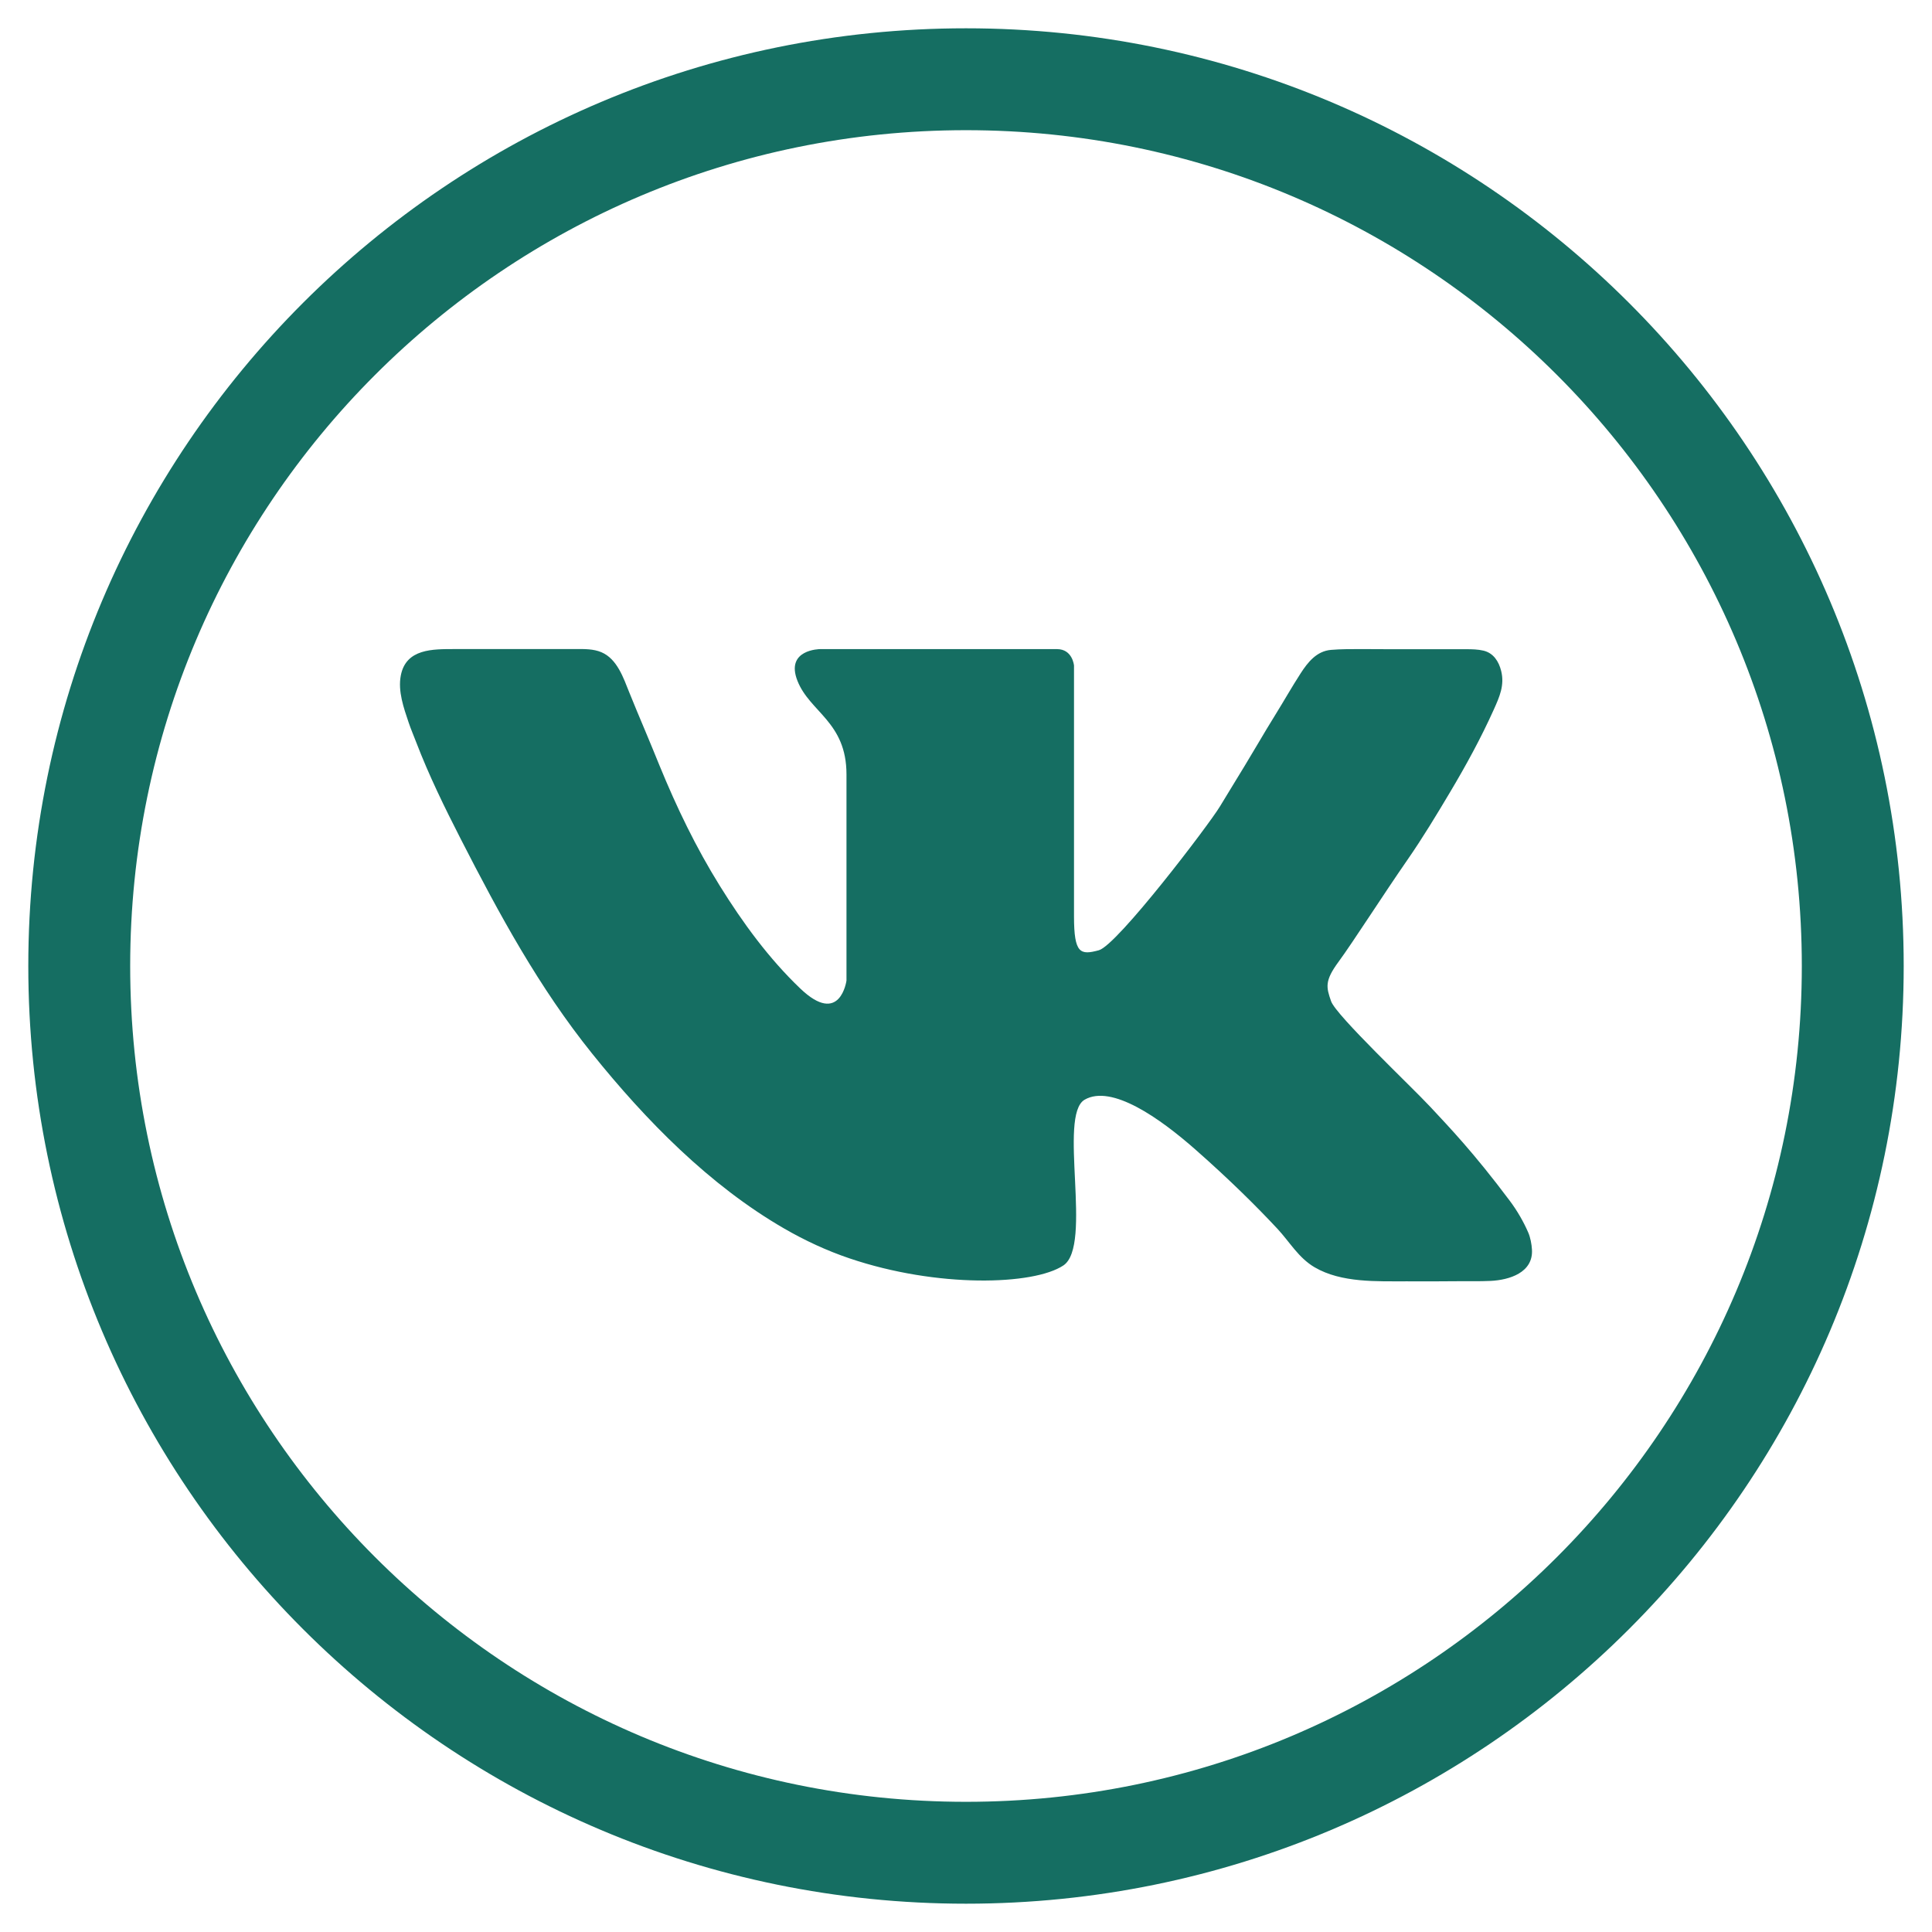
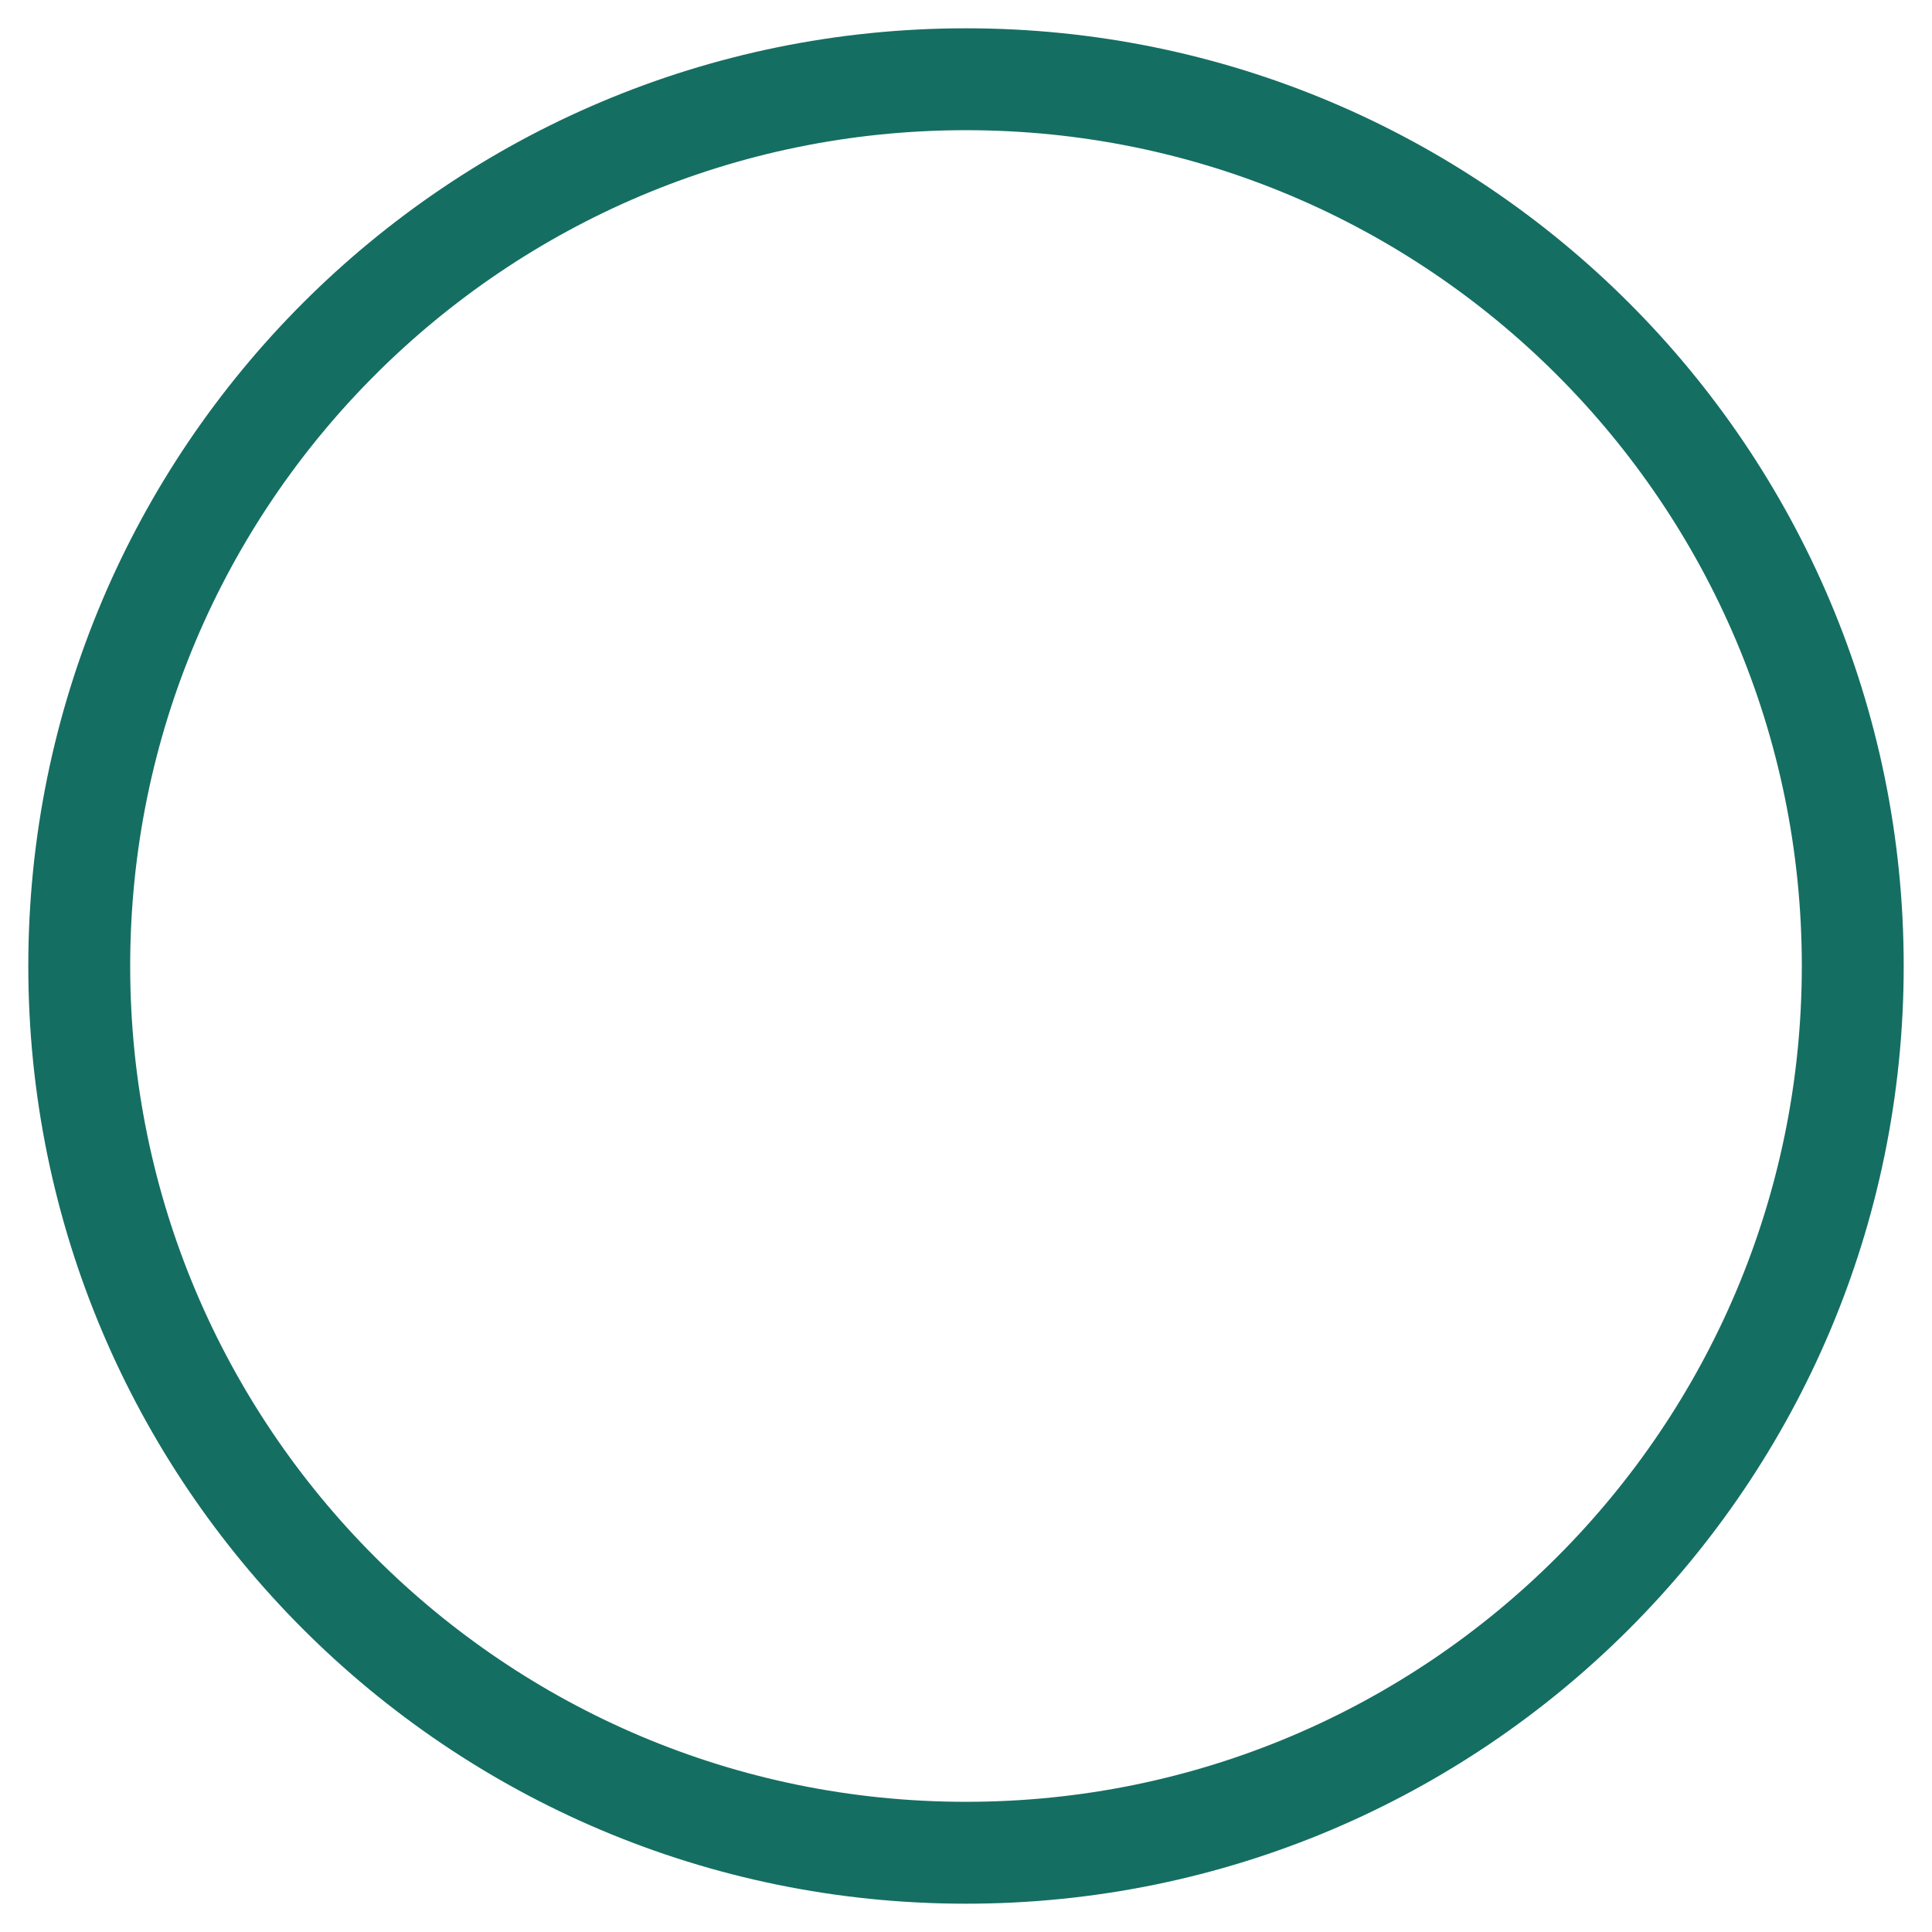
<svg xmlns="http://www.w3.org/2000/svg" width="512" height="512" viewBox="0 0 512 512" fill="none">
  <path d="M491 256C491 126.213 385.787 21 256 21C126.213 21 21 126.213 21 256C21 385.787 126.213 491 256 491C385.787 491 491 385.787 491 256Z" stroke="#156E62" stroke-width="27" />
-   <path d="M110.287 196.671C113.663 205.484 117.824 213.982 122.12 222.375C132.326 242.317 142.837 261.695 156.929 279.222C171.171 296.935 187.984 314.101 207.791 325.559C213.3 328.746 219.091 331.435 225.123 333.478C248.397 341.362 273.923 340.611 281.806 335.356C289.689 330.1 280.305 295.564 287.437 291.434C294.57 287.305 307.333 296.315 316.717 304.573C326.102 312.832 333.234 319.964 338.49 325.595C341.782 329.121 344.099 333.33 348.389 335.845C355.486 340.004 364.943 339.543 372.86 339.565C377.273 339.578 381.687 339.593 386.101 339.538C389.084 339.501 392.068 339.597 395.049 339.453C399.947 339.215 406.352 337.282 405.985 331.154C405.898 329.705 405.577 327.972 405.001 326.635C403.764 323.761 402.021 320.778 400.147 318.275C390.388 305.23 383.912 298.567 379.032 293.311C374.152 288.056 354.069 269.098 352.755 265.345C351.441 261.59 351.019 259.925 354.749 254.857C358.48 249.789 366.645 237.002 373.027 227.806C377.029 222.037 380.665 216.006 384.257 209.977C388.492 202.87 392.475 195.59 395.87 188.041C397.388 184.665 398.766 181.59 397.826 177.808C397.196 175.274 395.771 173.048 393.117 172.423C391.668 172.082 390.087 172.047 388.605 172.047C383.068 172.047 368.615 172.047 368.615 172.047C366.003 172.047 363.39 172.009 360.777 172.014C358.098 172.018 355.397 171.997 352.726 172.226C348.927 172.552 346.598 175.482 344.687 178.436C342.348 182.052 340.22 185.813 337.951 189.474C336.401 191.975 334.883 194.497 333.393 197.034C331.063 200.998 328.664 204.92 326.265 208.841C325.269 210.468 324.27 212.093 323.288 213.729C320.472 218.42 296.072 250.516 291.192 251.831C286.312 253.145 284.623 252.77 284.623 242.821C284.623 232.874 284.623 176.377 284.623 176.377C284.623 176.377 284.248 172.021 280.119 172.021C275.989 172.021 256.836 172.021 256.836 172.021H217.334C217.334 172.021 208.043 172.06 211.328 180.413C214.612 188.765 224.326 191.299 224.326 205.235C224.326 219.171 224.326 259.854 224.326 259.854C224.326 259.854 222.684 272.102 212.079 261.966C203.722 253.979 196.836 244.536 190.753 234.745C184.427 224.565 179.331 213.99 174.792 202.91C173.494 199.741 172.208 196.567 170.875 193.413C169.483 190.121 168.104 186.822 166.769 183.507C165.219 179.655 163.561 174.621 159.381 172.848C157.28 171.956 154.956 172 152.716 172C144.41 172.003 136.105 172.026 127.799 172.01C125.362 172.006 122.925 172.003 120.488 172.009C114.734 172.023 107.577 171.853 106.212 179.042C105.425 183.182 106.989 187.602 108.298 191.48C108.891 193.243 109.623 194.937 110.287 196.671Z" fill="#156E62" />
</svg>